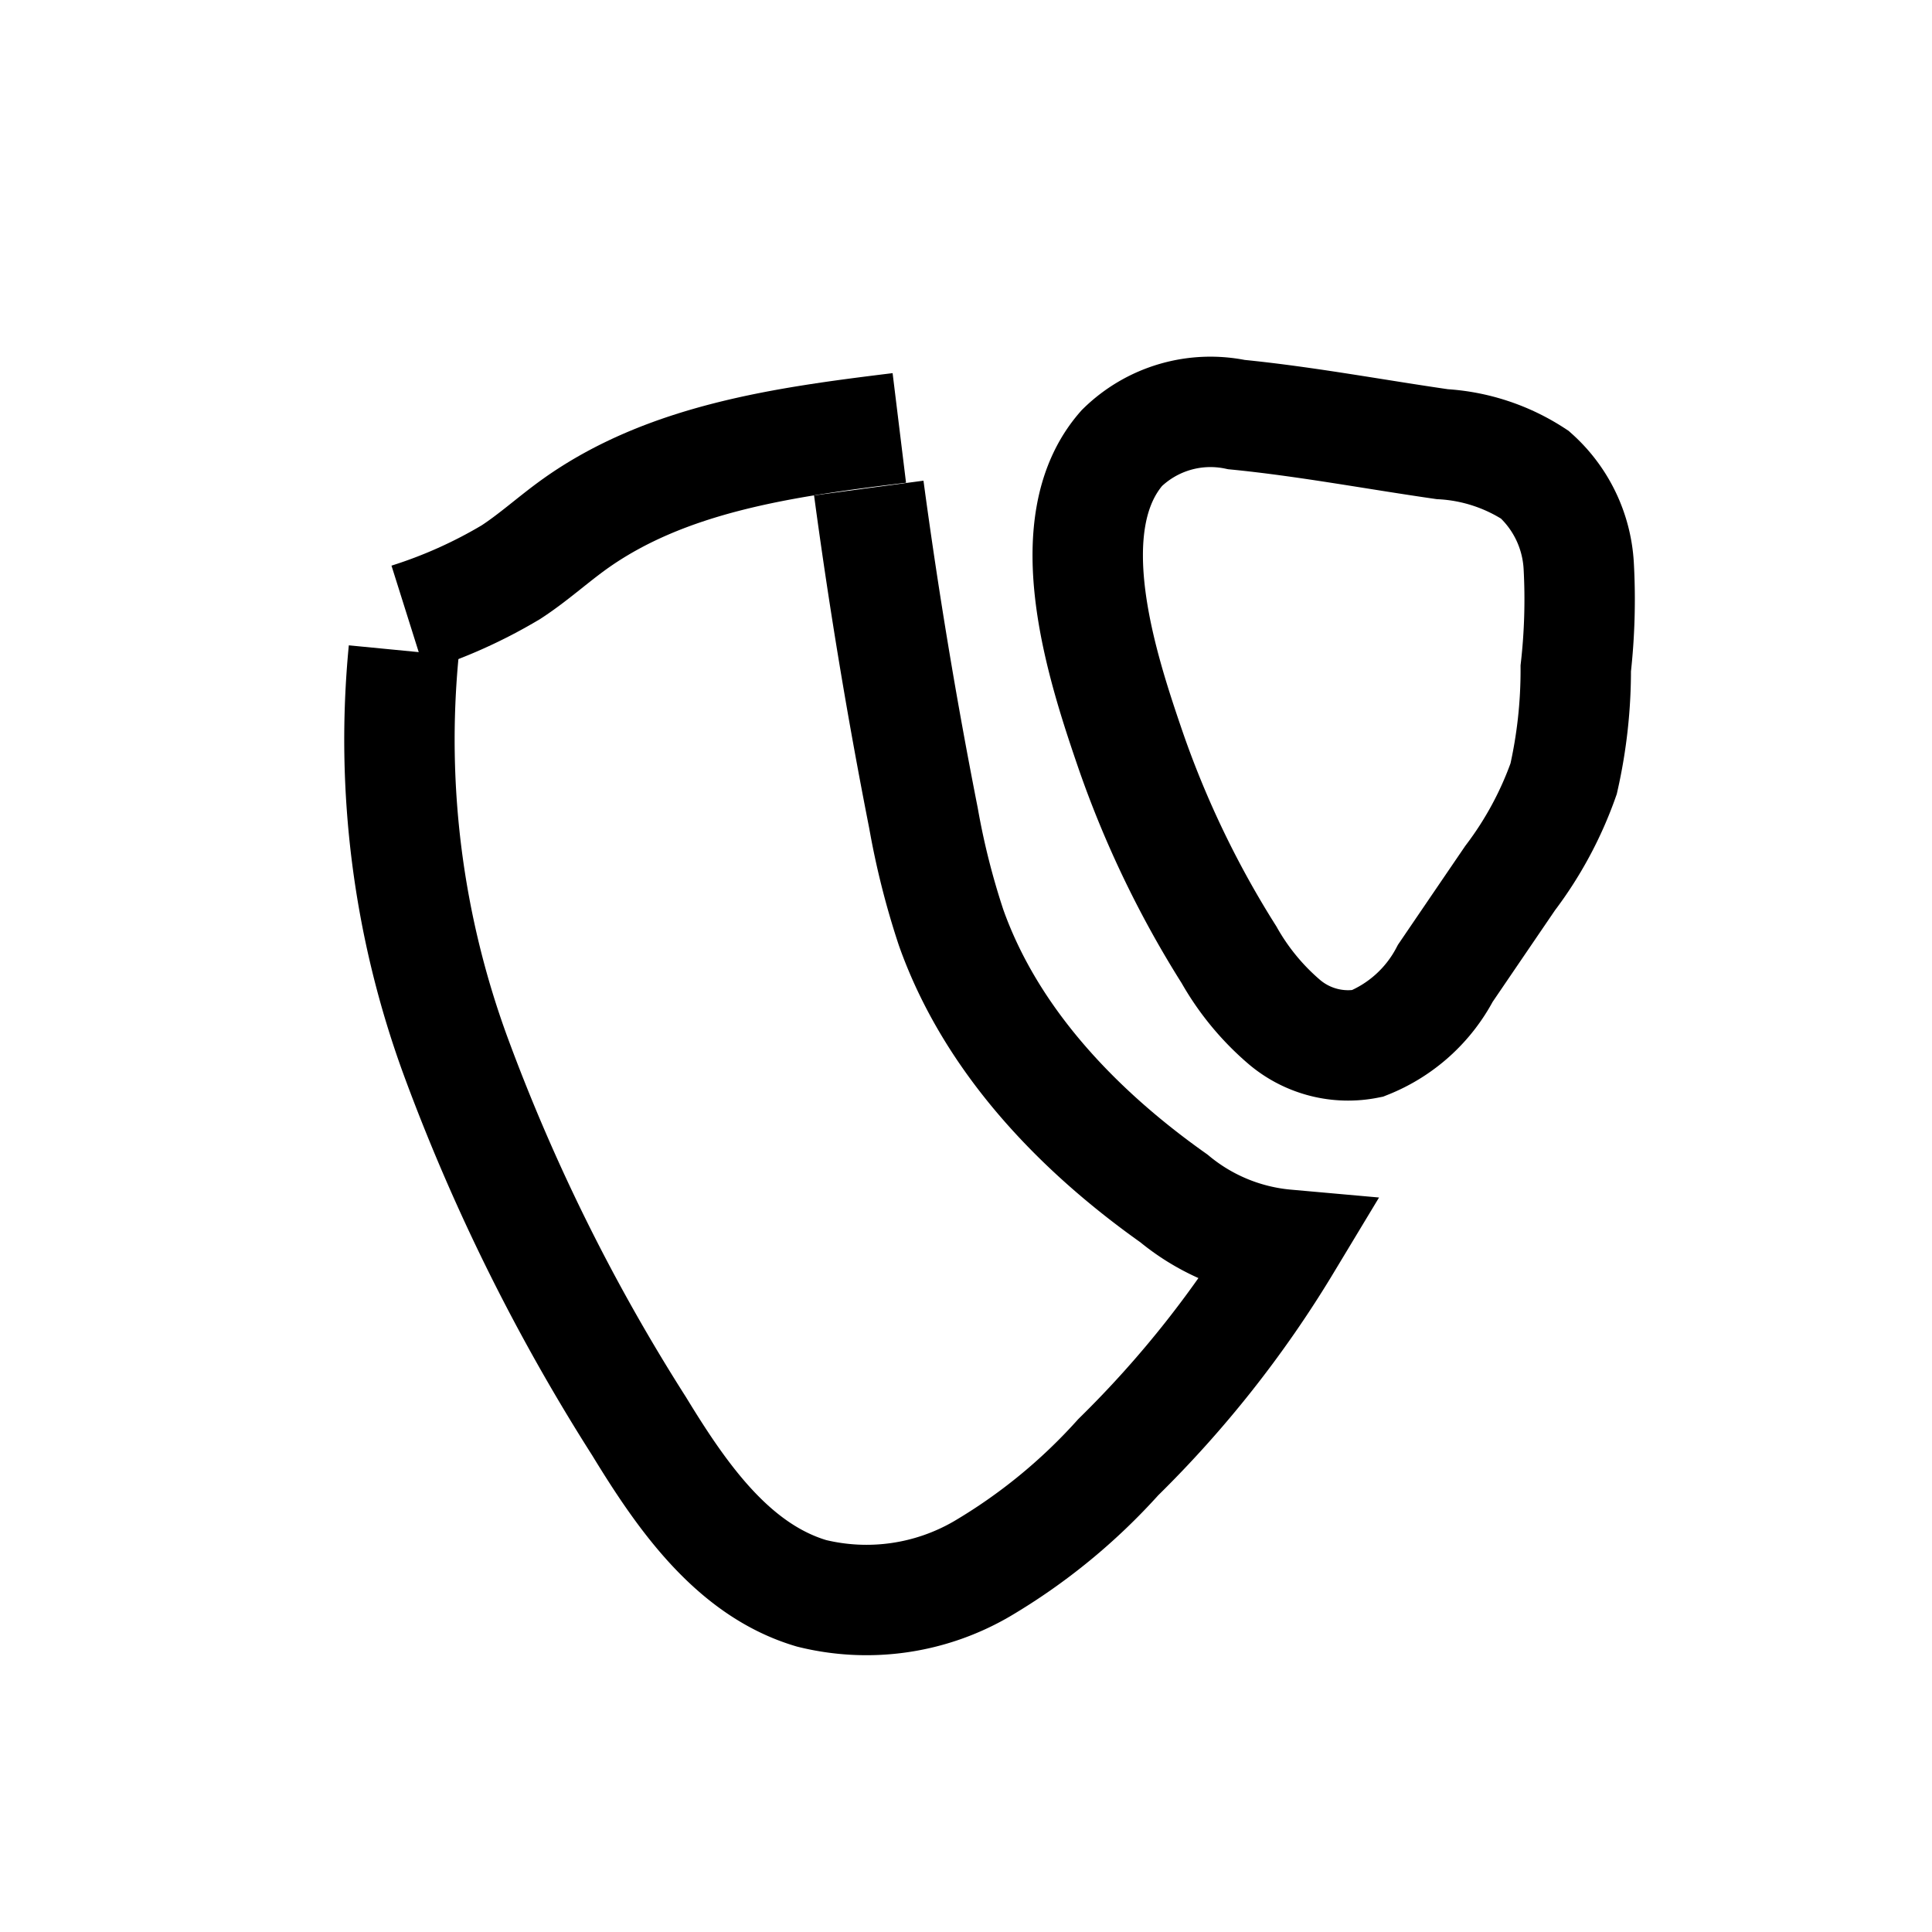
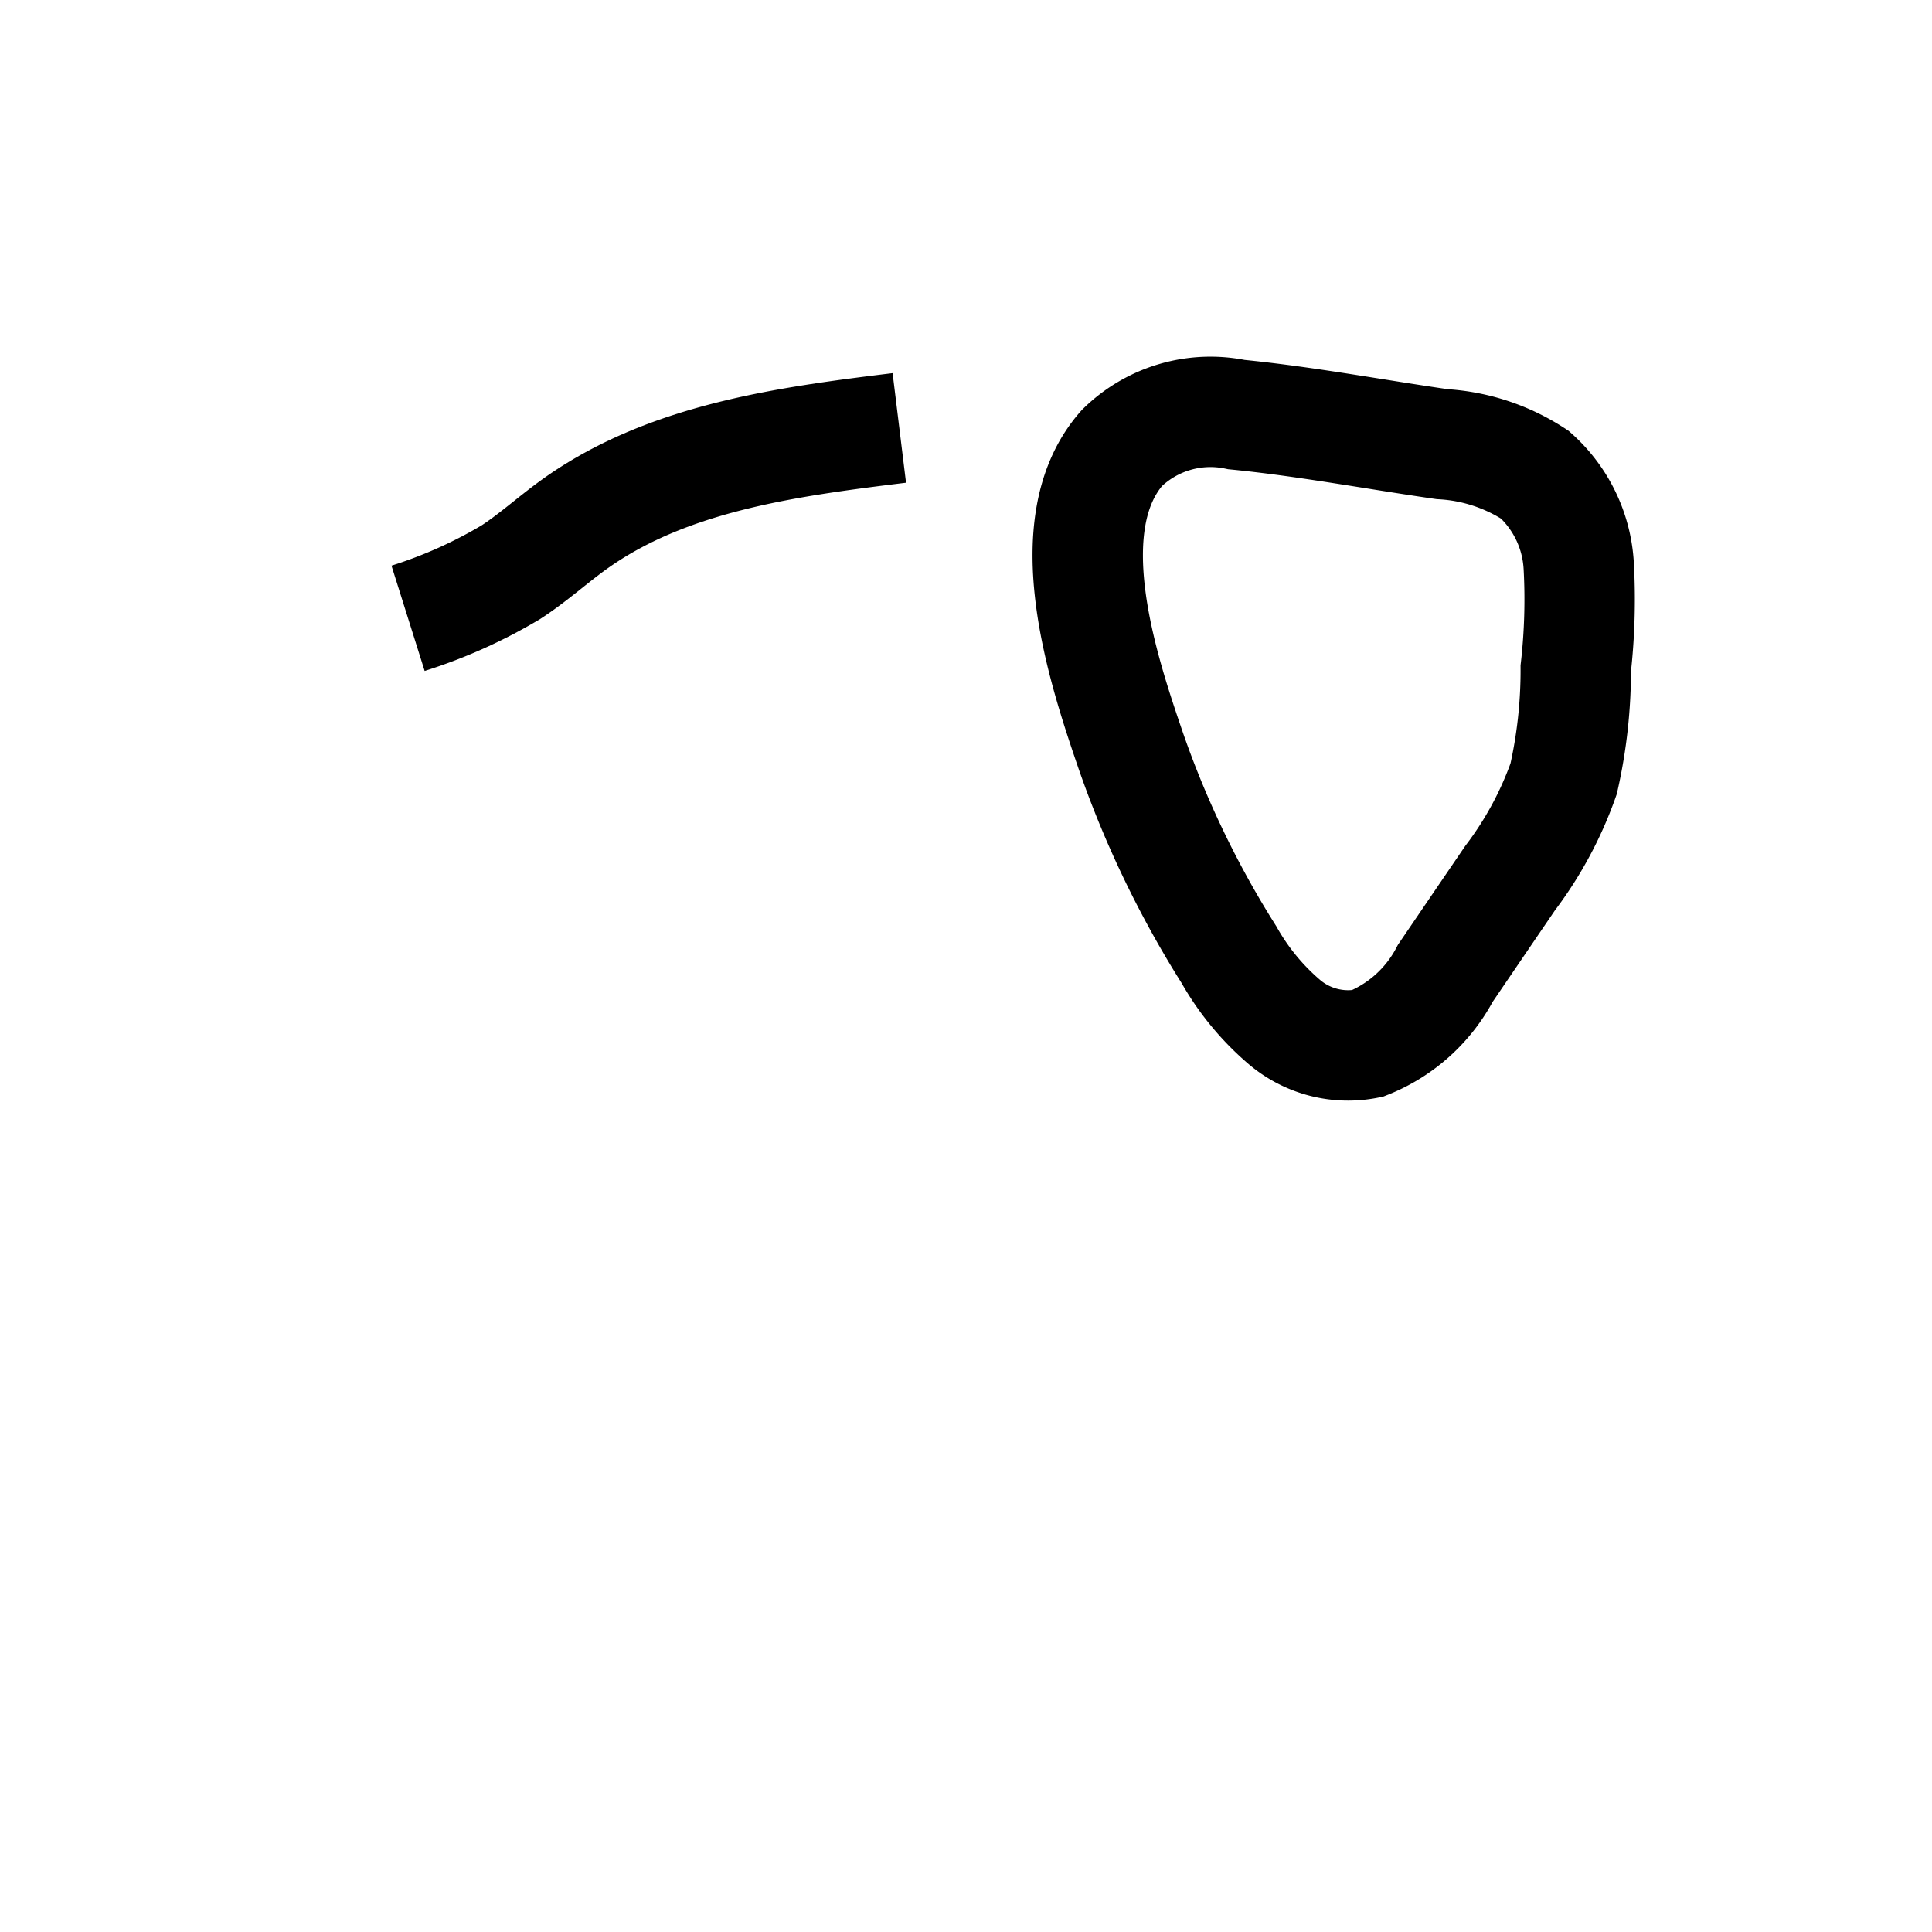
<svg xmlns="http://www.w3.org/2000/svg" id="Ebene_1" data-name="Ebene 1" viewBox="0 0 70 70">
  <defs>
    <style>.cls-1{fill:none;stroke:#000;stroke-miterlimit:10;stroke-width:4px;}</style>
  </defs>
  <title>Icons-Arbeitsweise</title>
  <path class="cls-1" d="M14.785,22.402a17.572,17.572,0,0,0,3.728-1.672c.793-.516,1.497-1.157,2.264-1.711,3.368-2.429,7.685-3.009,11.807-3.514" />
-   <path class="cls-1" d="M14.629,23.575a33.313,33.313,0,0,0,1.891,14.722,69.952,69.952,0,0,0,6.639,13.384c1.545,2.534,3.398,5.207,6.244,6.048a8.306,8.306,0,0,0,6.177-.889,20.959,20.959,0,0,0,4.934-4.041,39.041,39.041,0,0,0,6.086-7.703,7.399,7.399,0,0,1-4.068-1.676c-3.515-2.486-6.635-5.759-8.073-9.816a28.062,28.062,0,0,1-1-3.965q-1.173-5.946-1.982-11.957" />
  <path class="cls-1" d="M44.53,34.594a9.052,9.052,0,0,0,2.023,2.451,3.572,3.572,0,0,0,2.99.763,5.462,5.462,0,0,0,2.824-2.545q1.173-1.724,2.348-3.448a13.259,13.259,0,0,0,1.939-3.601,17.786,17.786,0,0,0,.439-3.997,22.33,22.33,0,0,0,.106-3.735,4.784,4.784,0,0,0-1.587-3.281,6.835,6.835,0,0,0-3.358-1.108c-2.477-.357-4.965-.827-7.455-1.072a4.585,4.585,0,0,0-4.151,1.212c-2.439,2.777-.694,8.004.329,10.987A35.809,35.809,0,0,0,44.53,34.594Z" />
</svg>